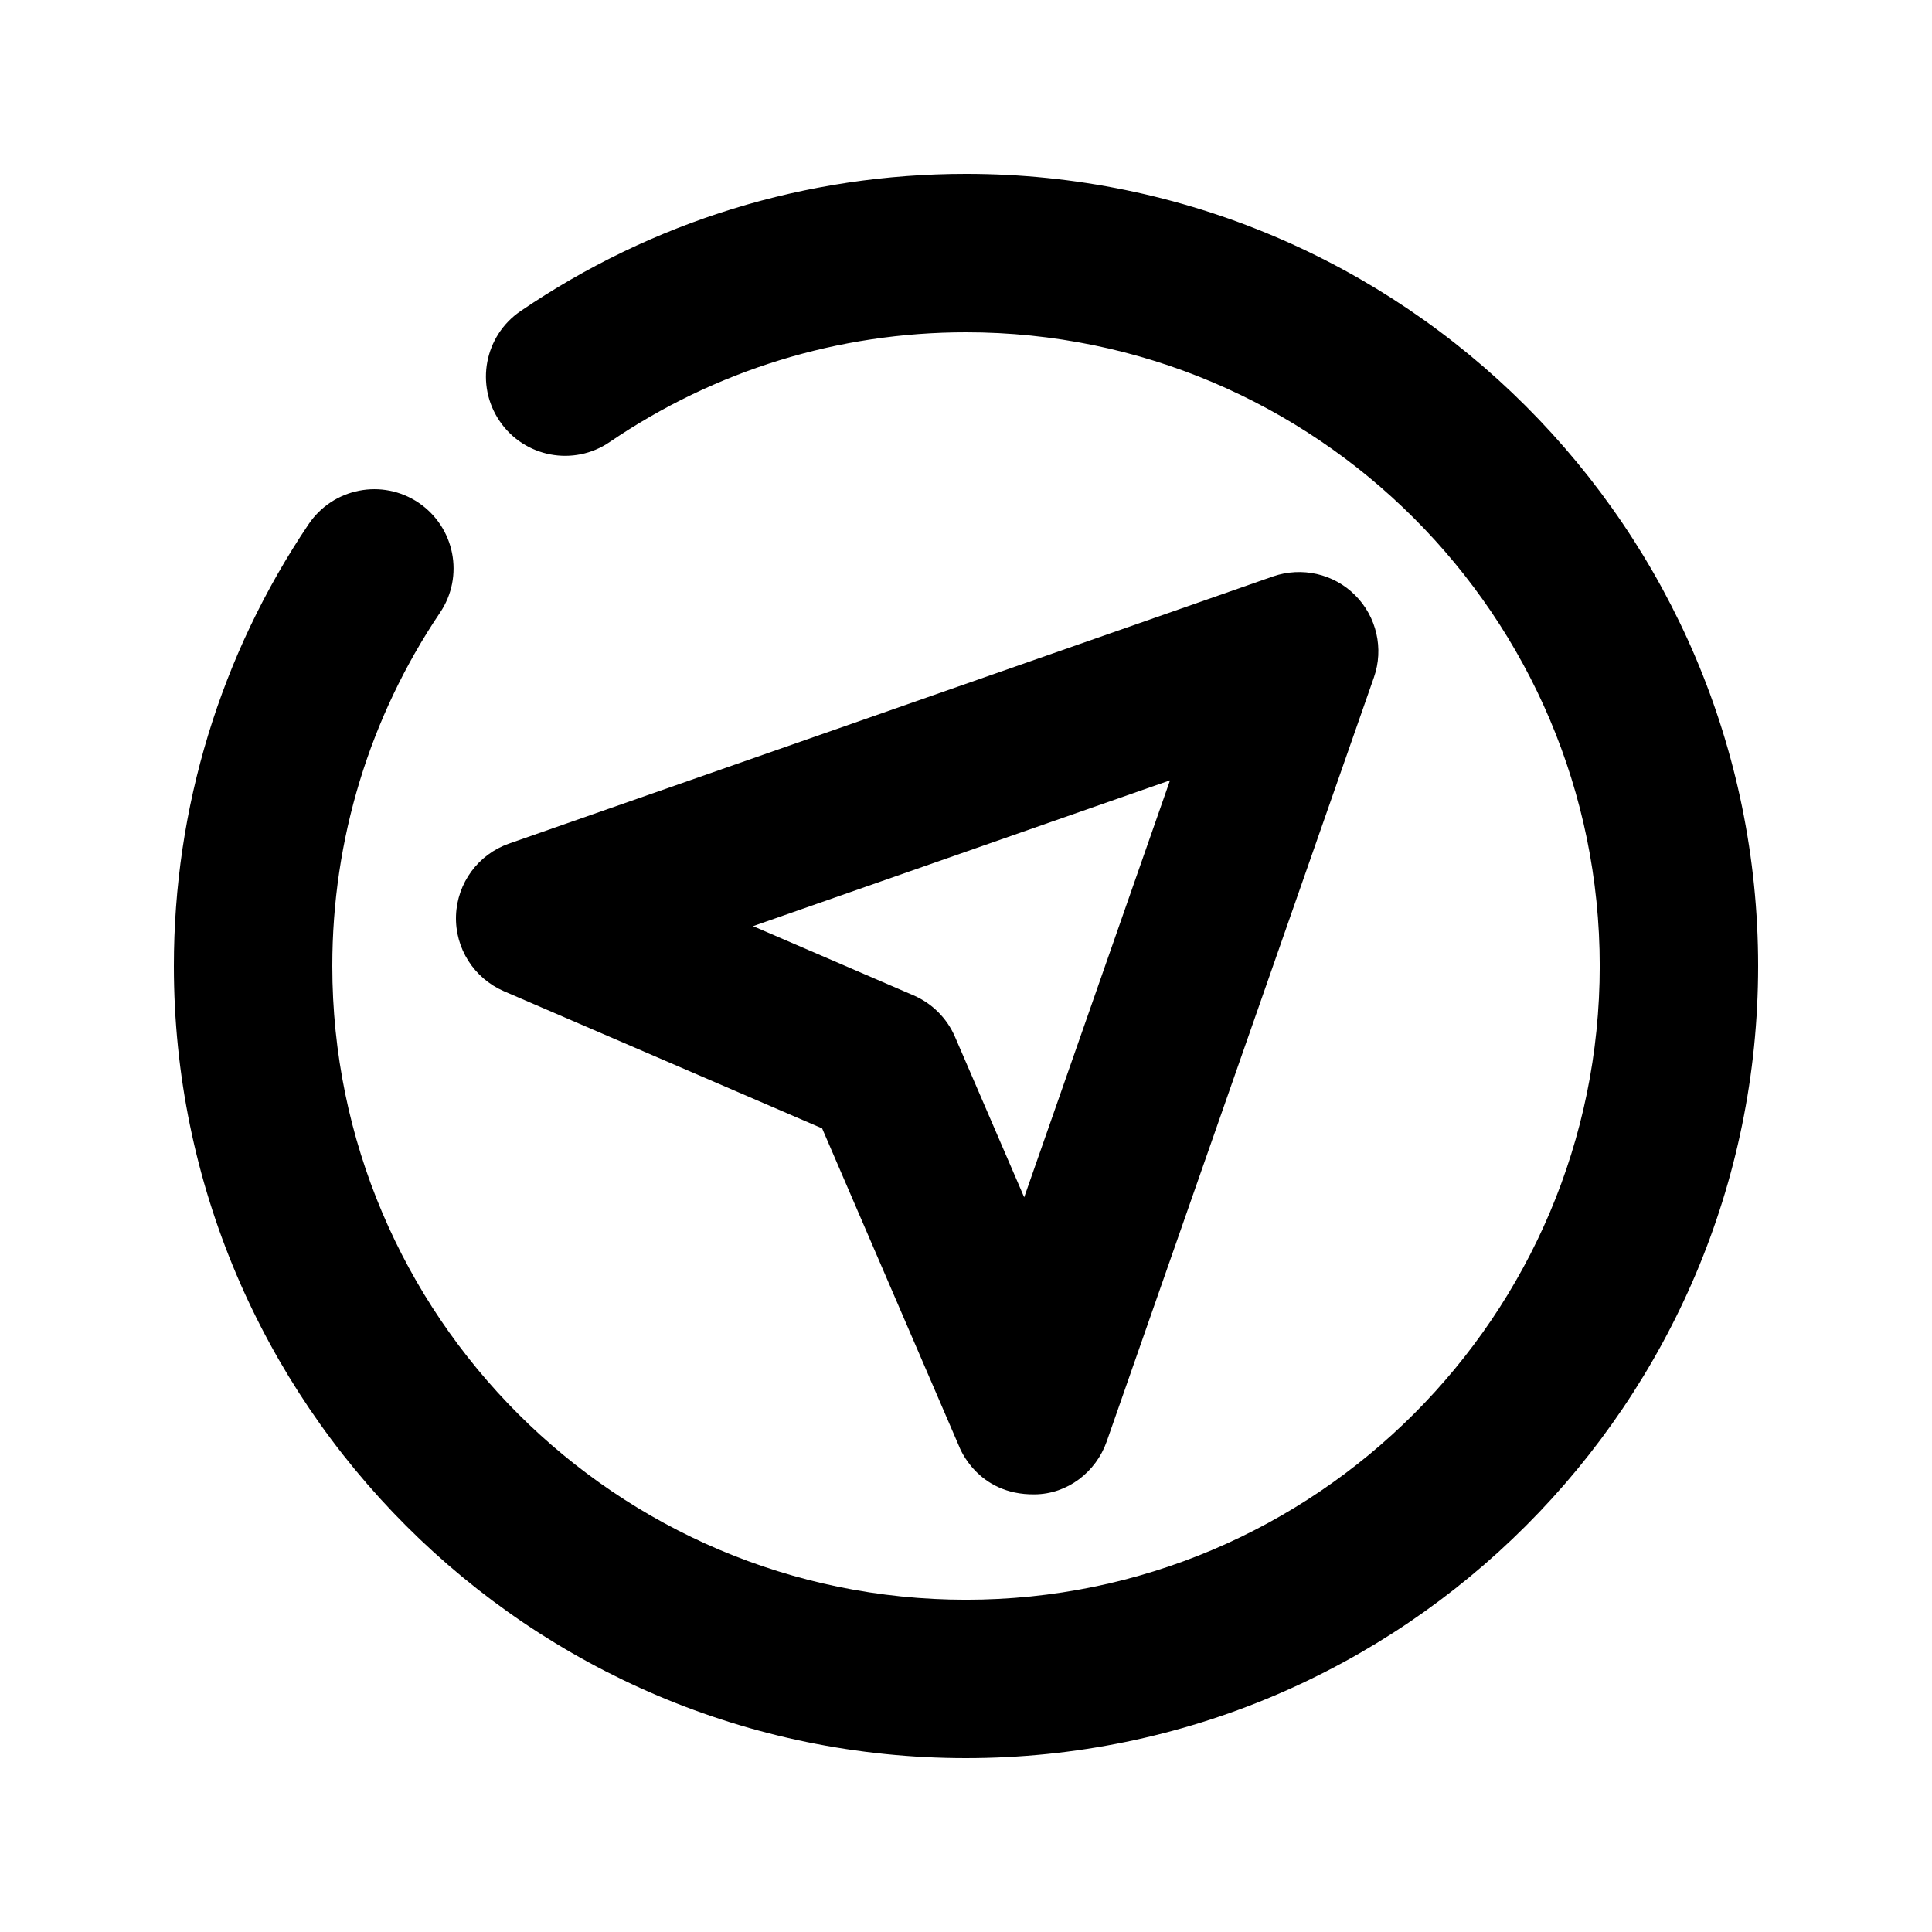
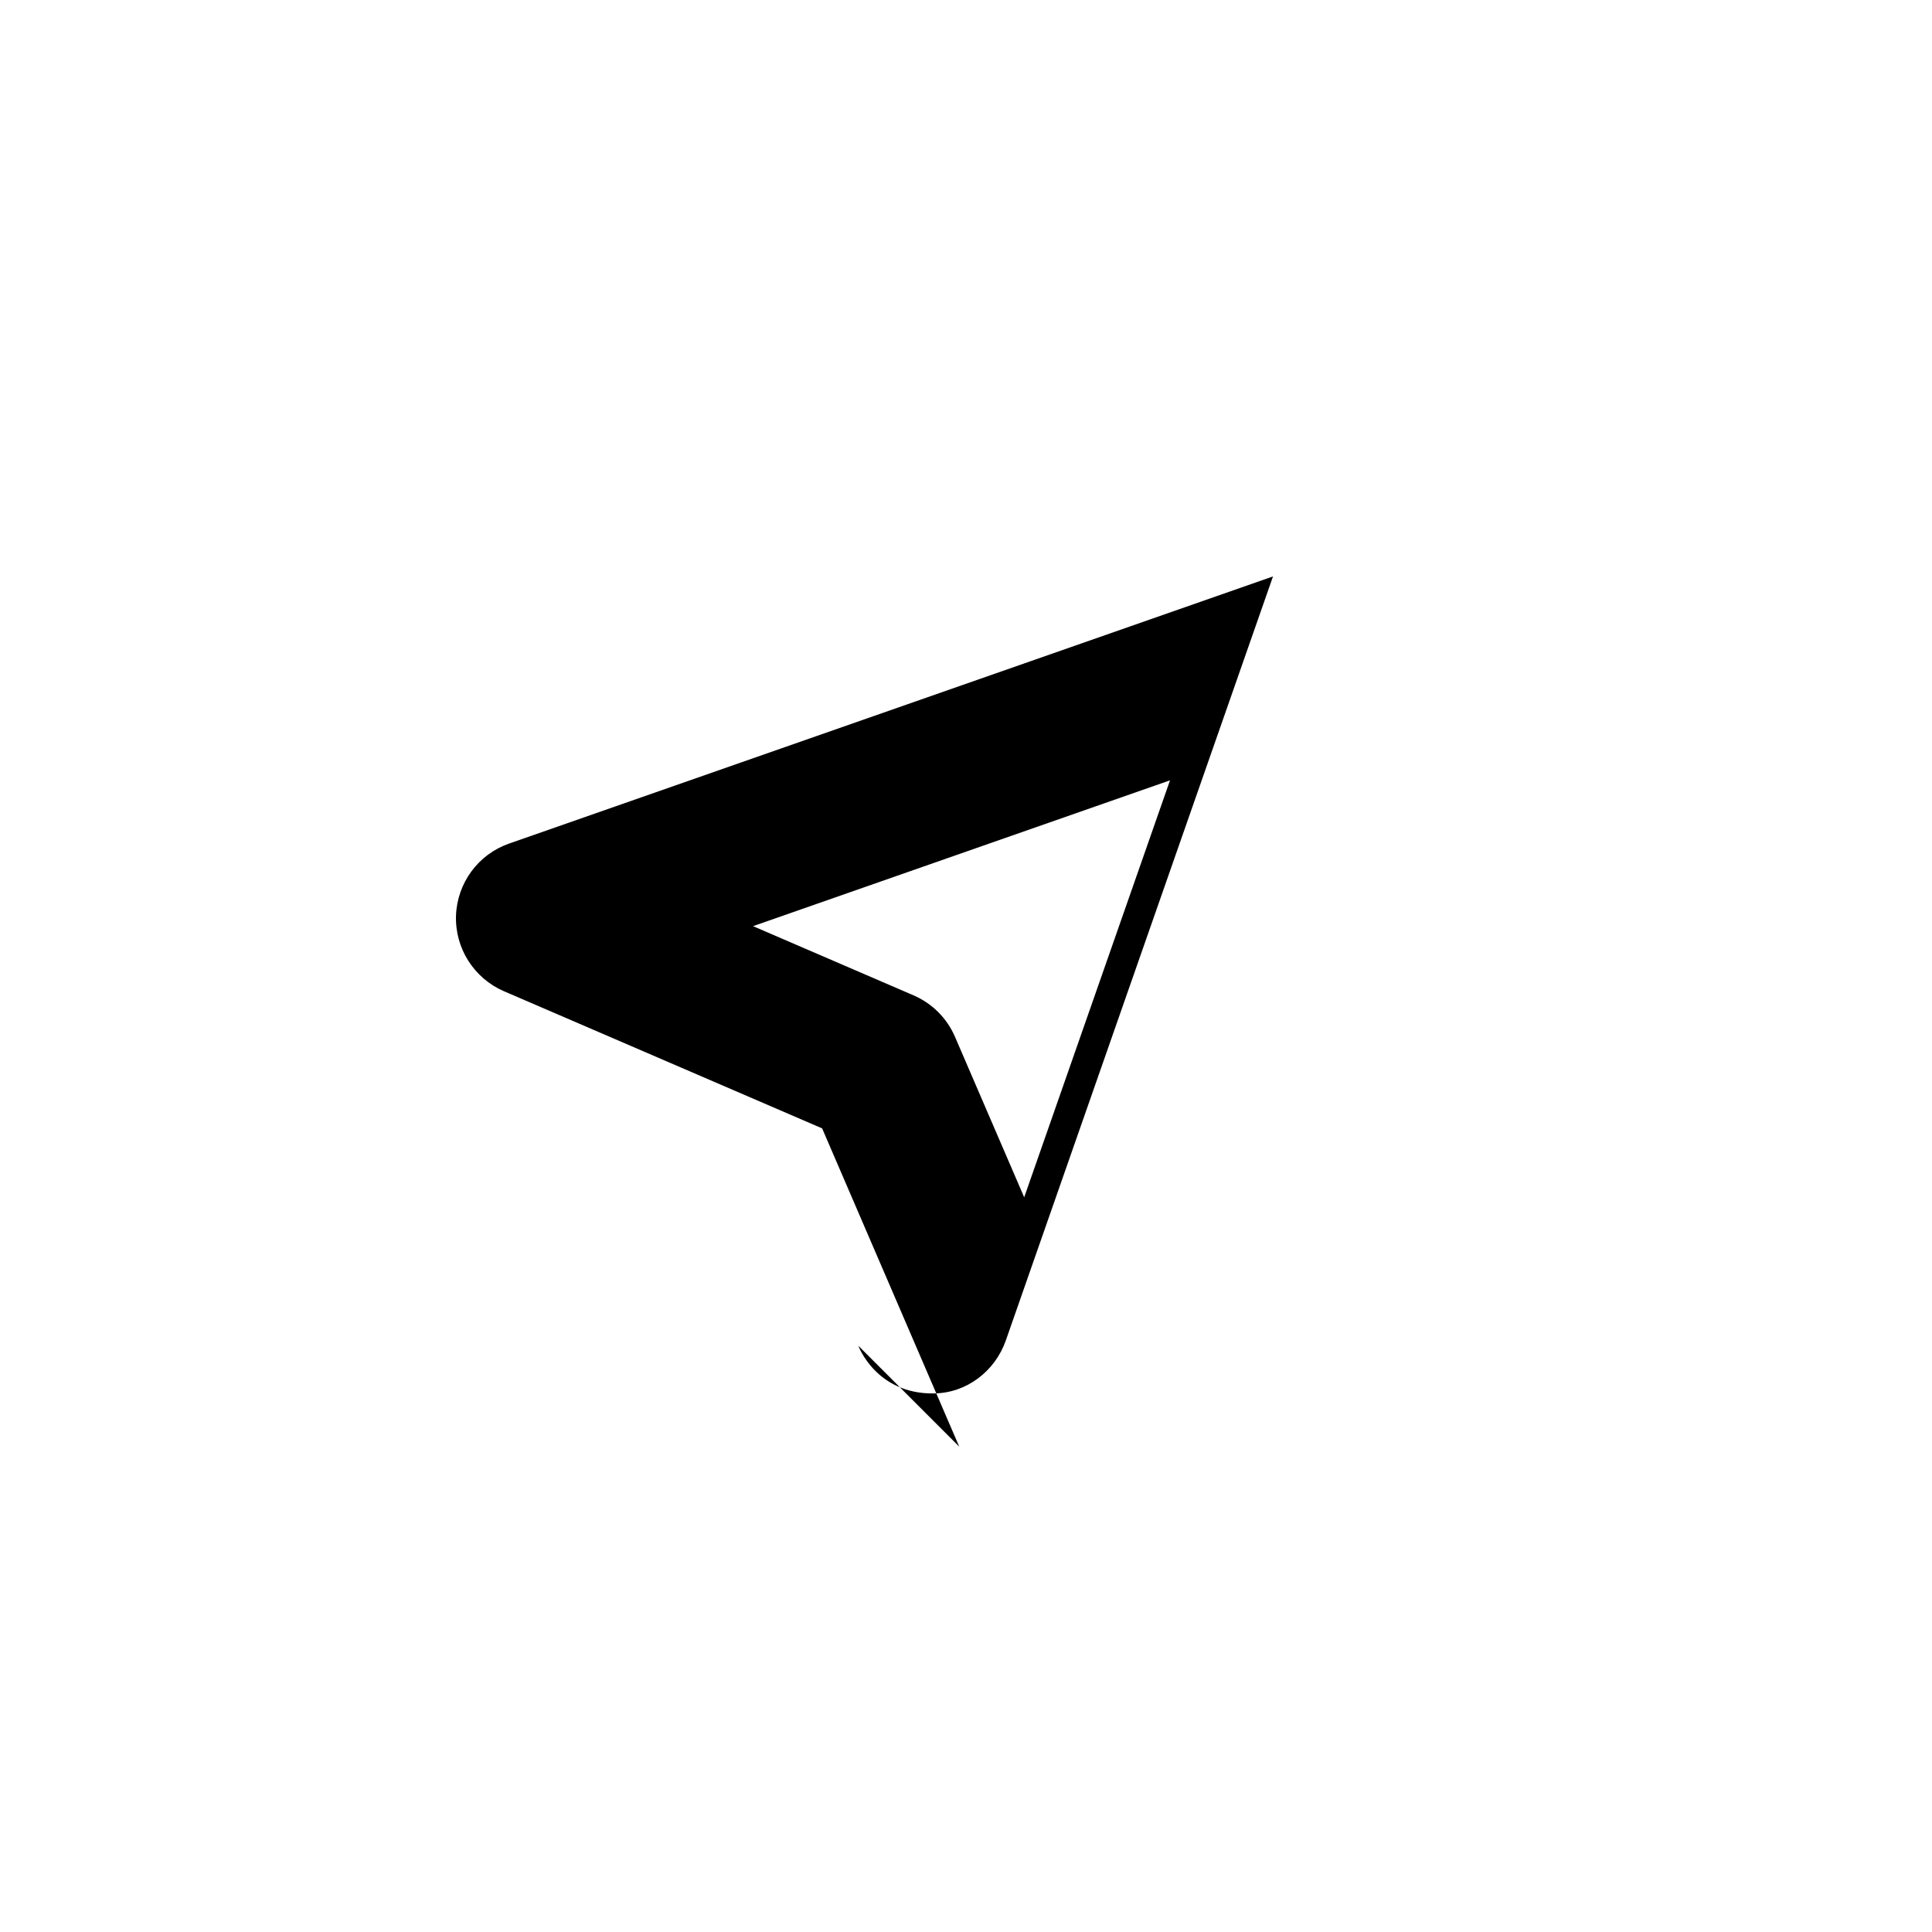
<svg xmlns="http://www.w3.org/2000/svg" fill="#000000" width="800px" height="800px" version="1.1" viewBox="144 144 512 512">
  <g>
-     <path d="m398.21 527.38-36.336-84.348-84.348-36.359c-7.934-3.441-12.973-11.379-12.68-20.027 0.316-8.648 5.879-16.227 14.043-19.082l202.47-70.805c7.621-2.625 16.078-0.734 21.77 4.977 5.688 5.688 7.641 14.168 4.977 21.77l-70.805 202.47c-2.856 8.164-10.41 13.961-19.082 14.043-15.328 0.211-20.008-12.637-20.008-12.637zm-54.645-137.94 42.551 18.348c4.914 2.121 8.836 6.047 10.957 10.957l18.348 42.551 38.645-110.5z" />
-     <path d="m400 609.92c-115.75 0-209.92-94.168-209.92-209.92 0-41.922 12.344-82.414 35.707-117.09 6.488-9.613 19.523-12.156 29.137-5.688 9.613 6.488 12.176 19.523 5.688 29.137-18.68 27.727-28.547 60.098-28.547 93.645 0 92.598 75.34 167.94 167.94 167.94s167.94-75.34 167.94-167.94-75.34-167.94-167.94-167.94c-33.84 0-66.48 10.055-94.422 29.074-9.555 6.547-22.633 4.07-29.16-5.523-6.527-9.57-4.051-22.629 5.519-29.156 34.934-23.805 75.742-36.379 118.06-36.379 115.75 0 209.92 94.172 209.92 209.92-0.004 115.75-94.172 209.92-209.92 209.92z" />
+     <path d="m398.21 527.38-36.336-84.348-84.348-36.359c-7.934-3.441-12.973-11.379-12.68-20.027 0.316-8.648 5.879-16.227 14.043-19.082l202.47-70.805l-70.805 202.47c-2.856 8.164-10.41 13.961-19.082 14.043-15.328 0.211-20.008-12.637-20.008-12.637zm-54.645-137.94 42.551 18.348c4.914 2.121 8.836 6.047 10.957 10.957l18.348 42.551 38.645-110.5z" />
  </g>
</svg>